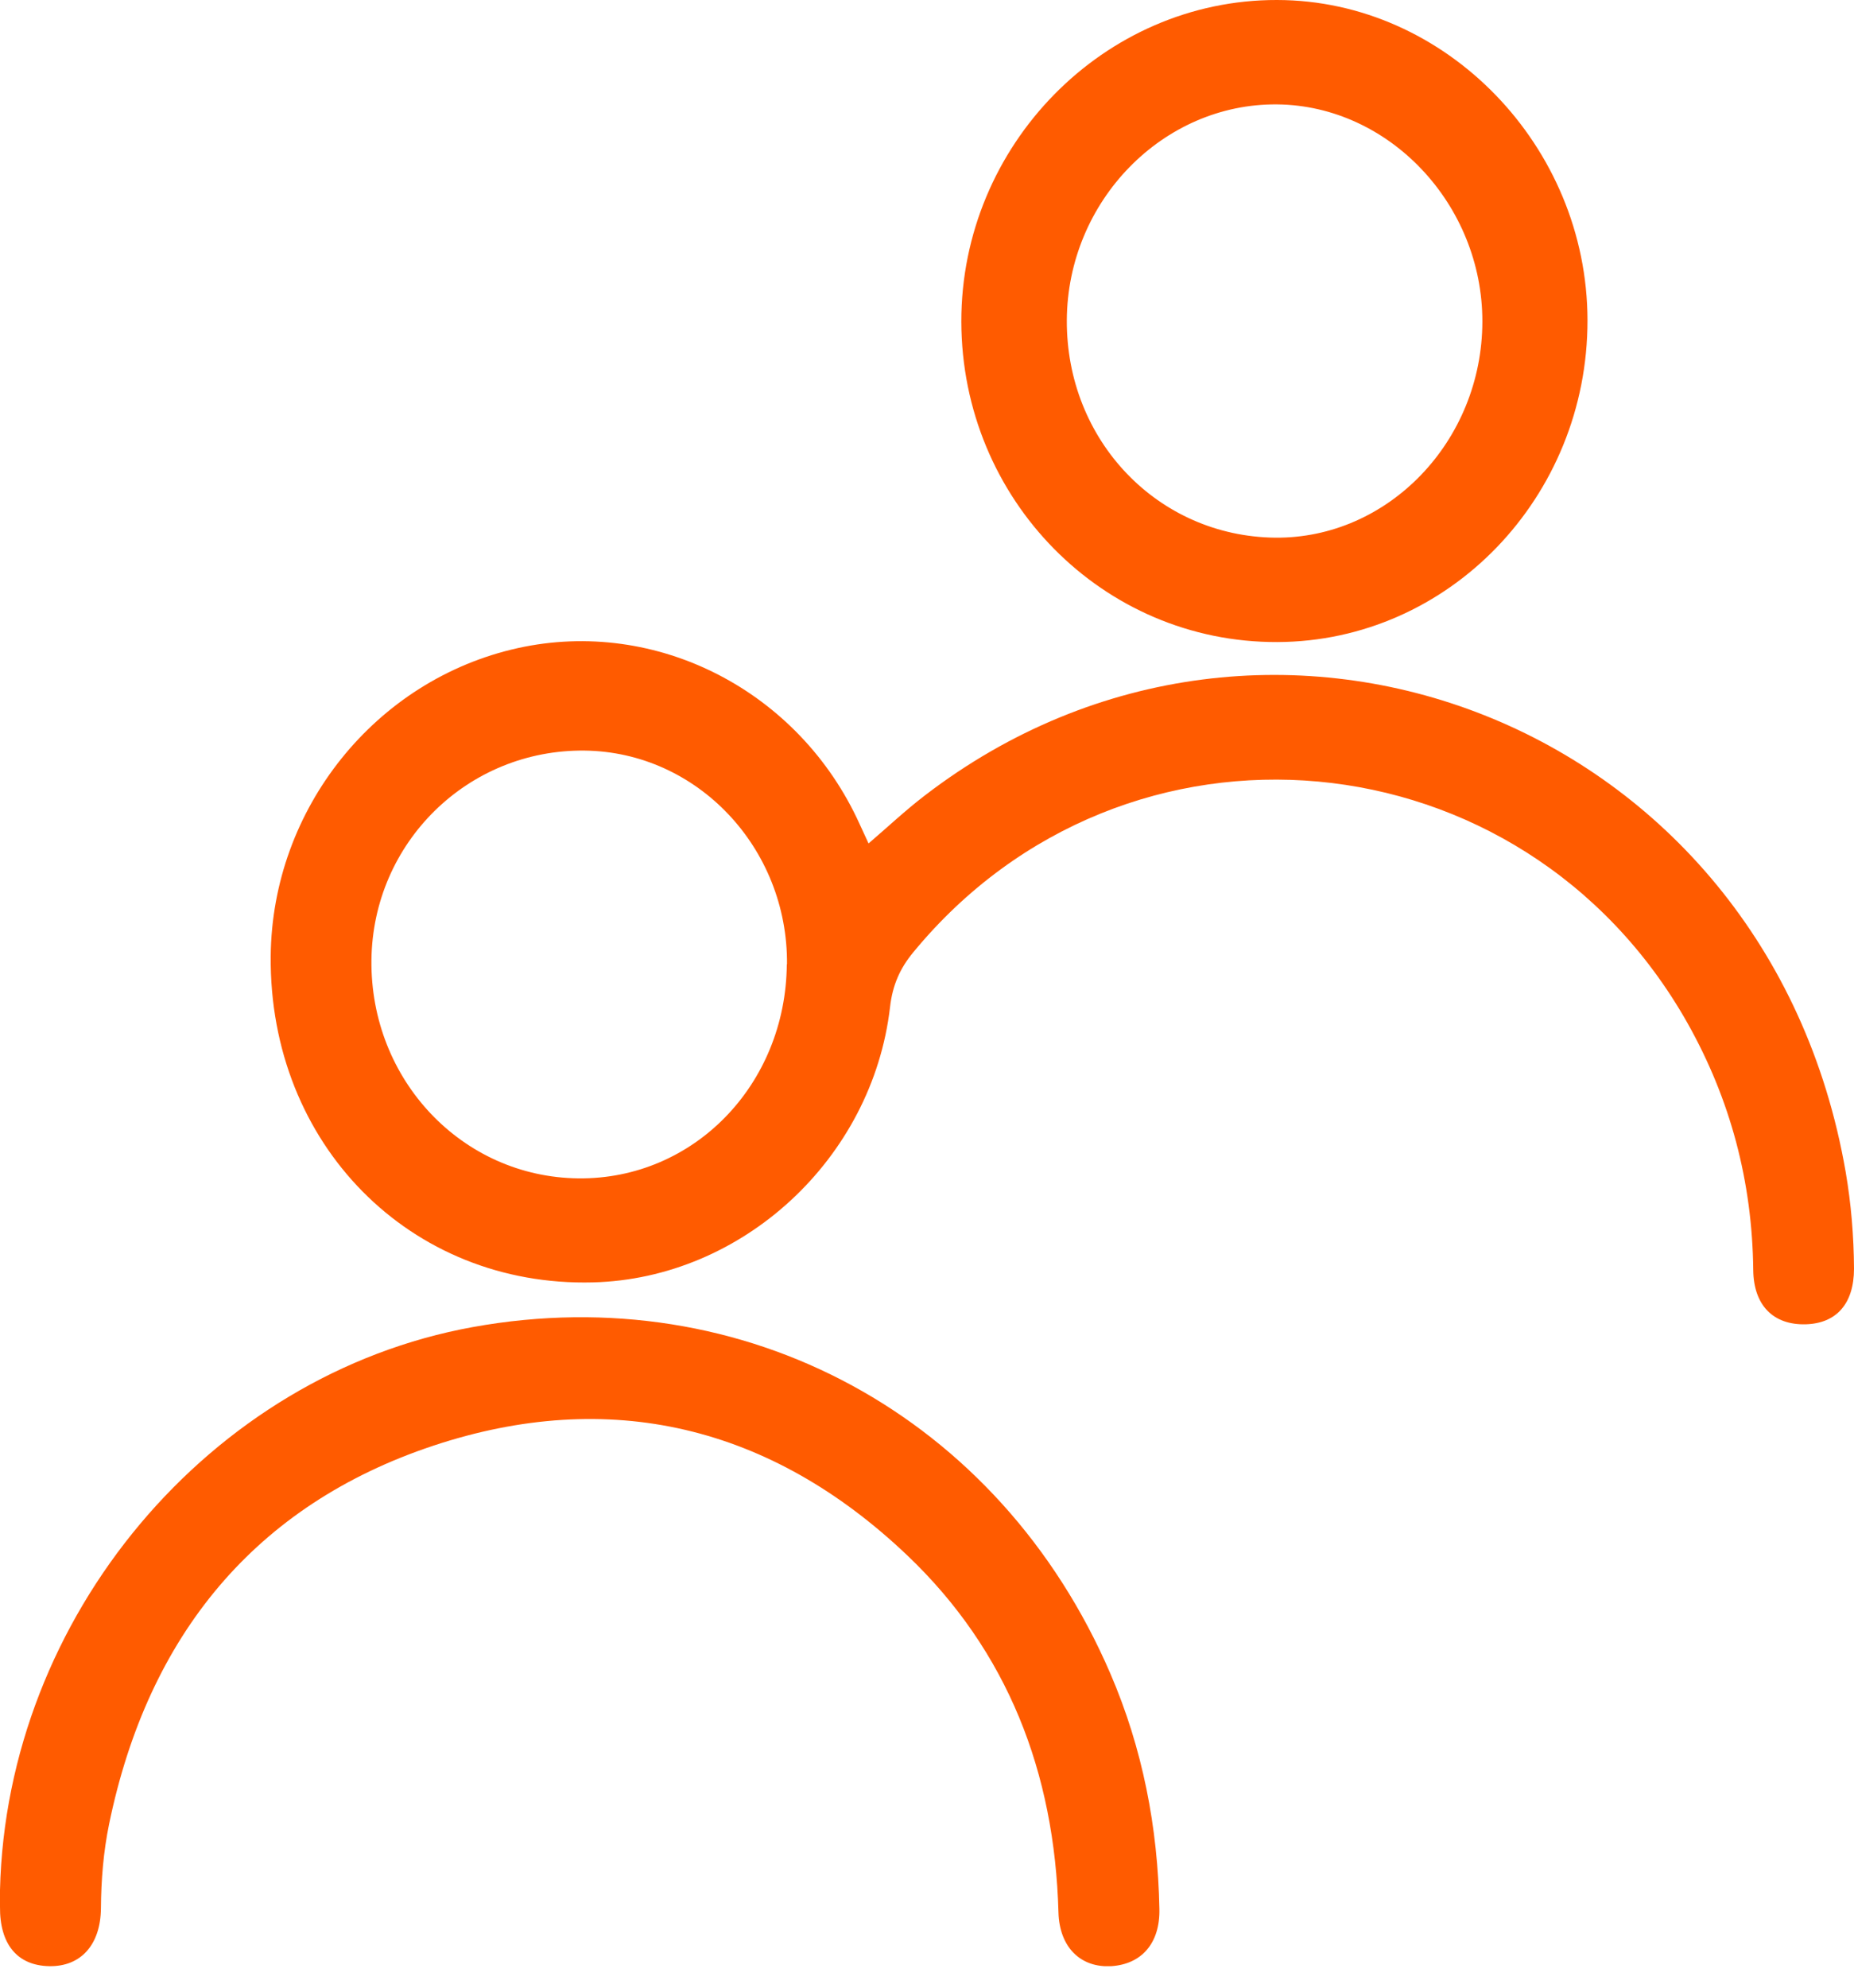
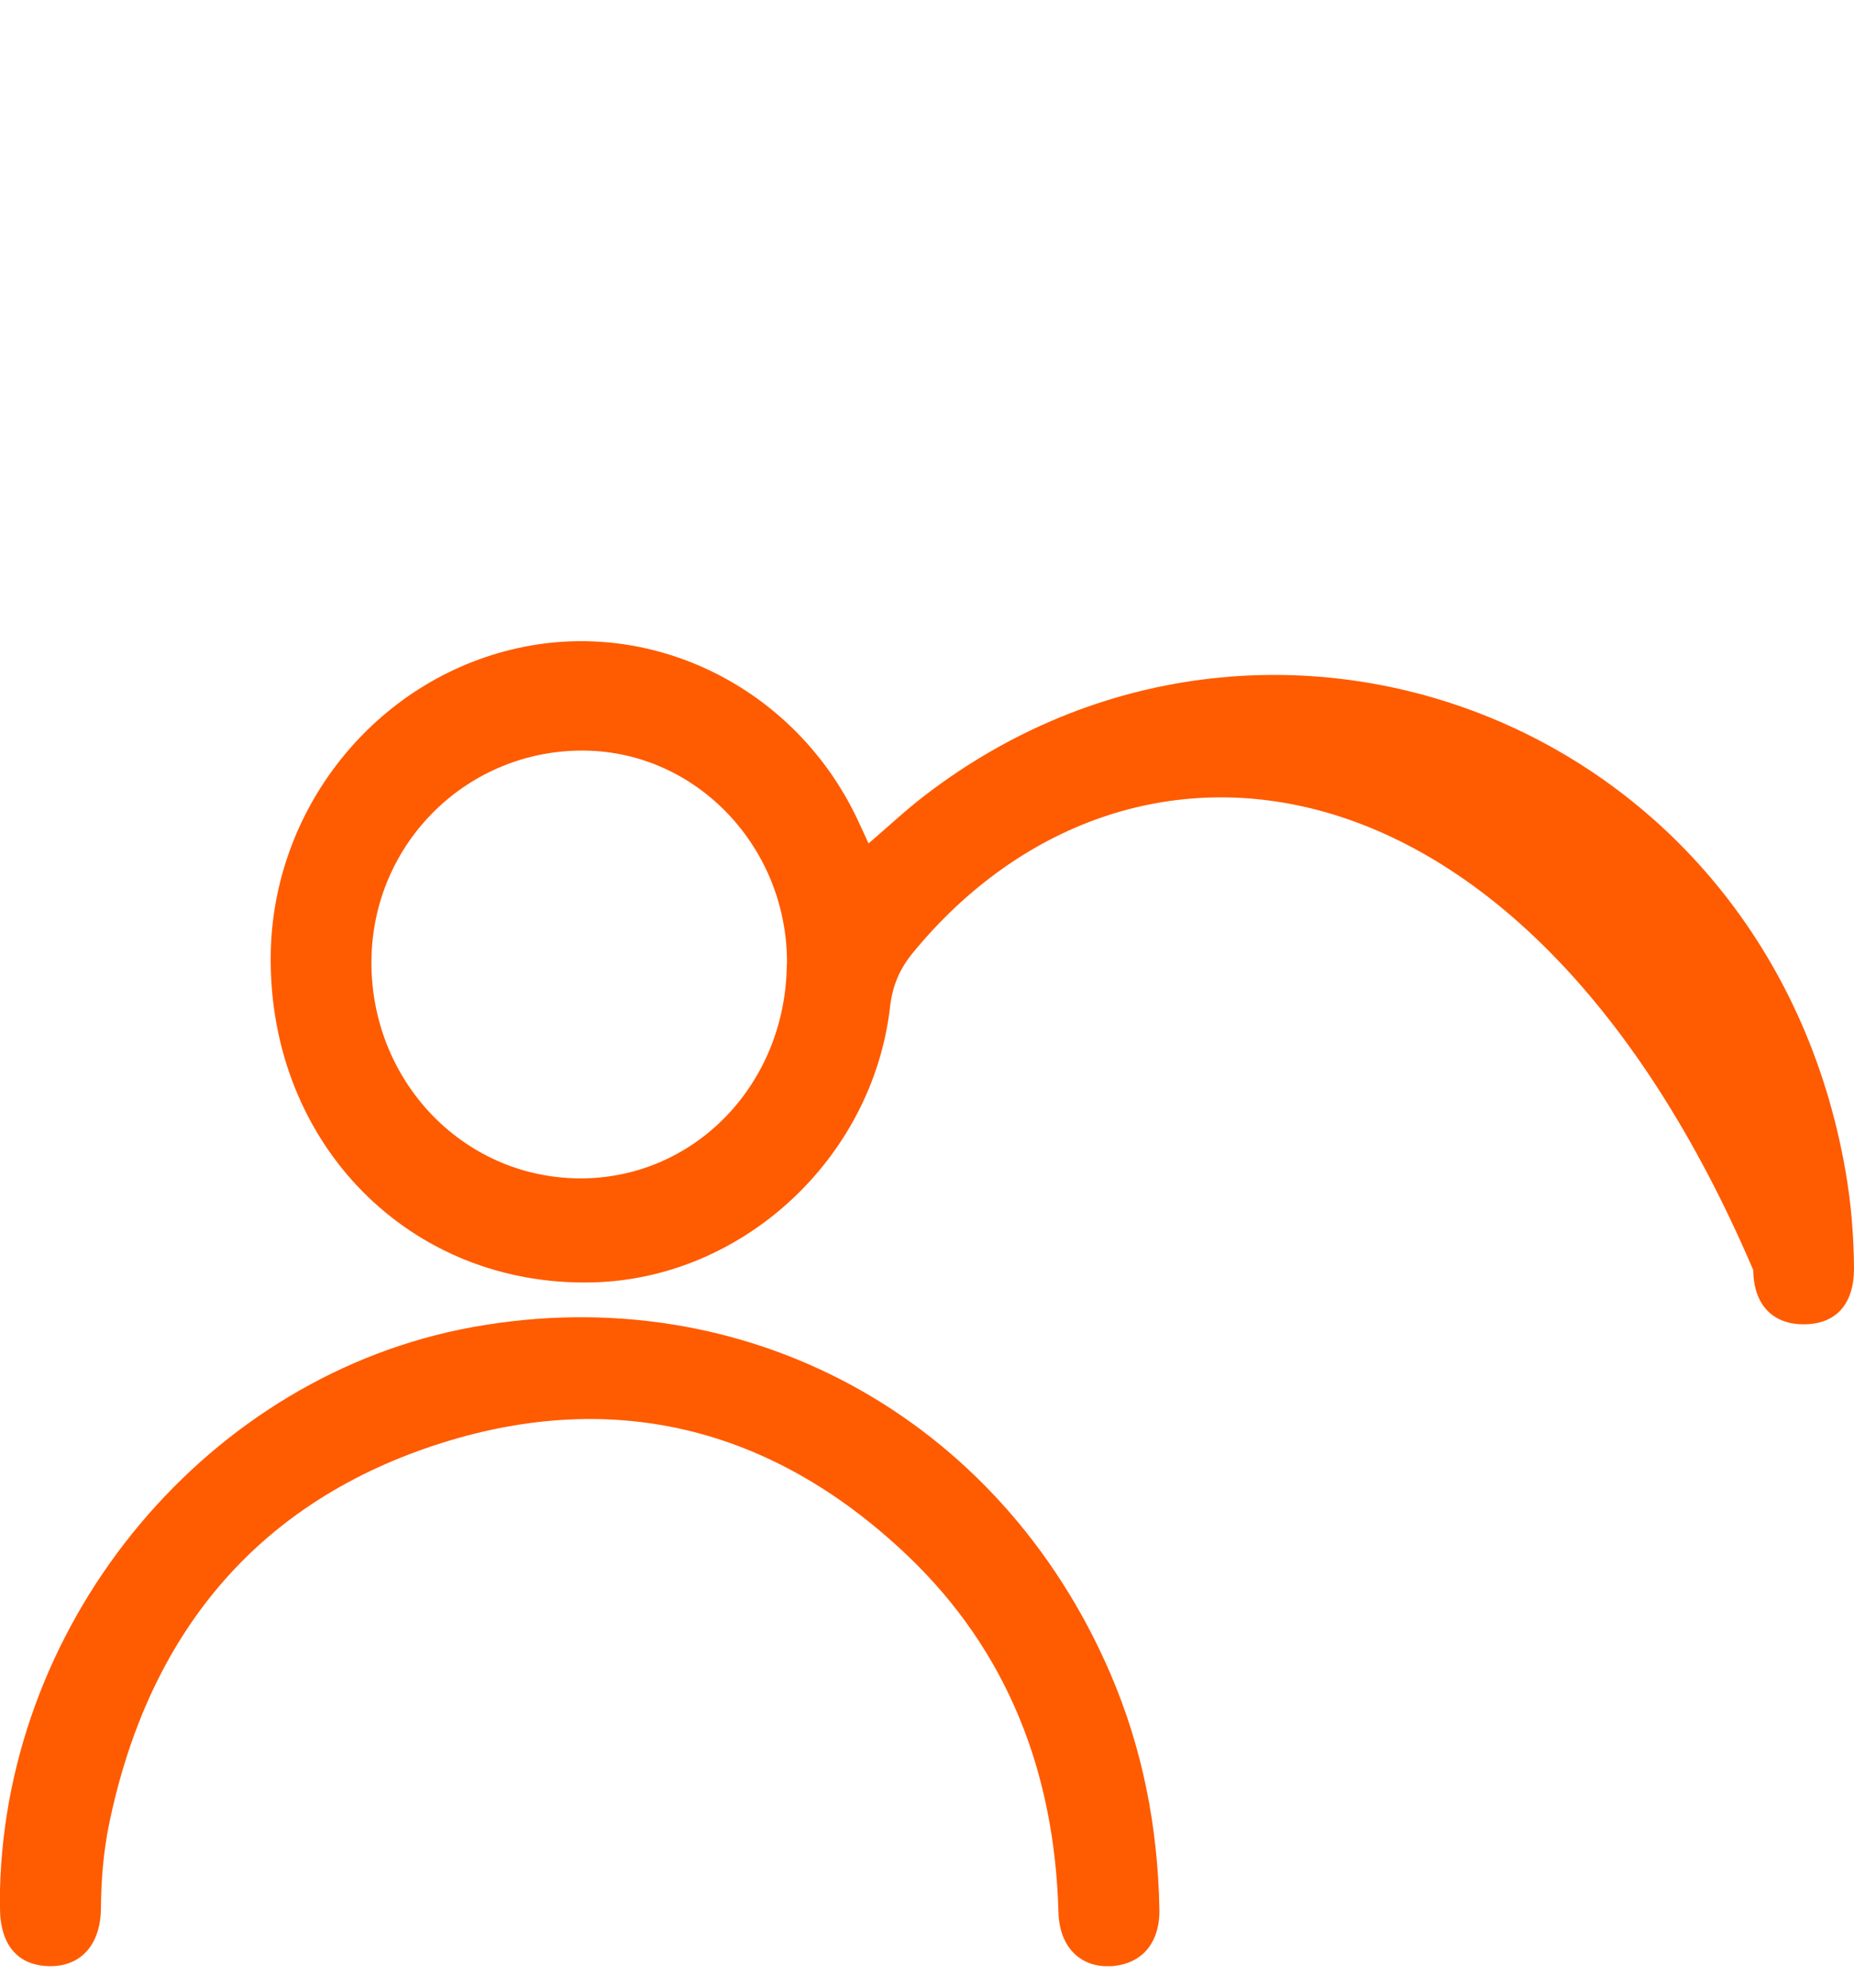
<svg xmlns="http://www.w3.org/2000/svg" width="84" height="90" viewBox="0 0 84 90" fill="none">
  <g clip-path="url(#clip0_2472_816)">
-     <path d="M39.343 38.198C40.213 37.453 41.023 36.691 41.892 36.026C57.438 24.079 80.073 32.593 83.621 53.054C83.871 54.508 83.992 55.972 84 57.444C84 59.023 83.208 59.927 81.804 59.963C80.348 59.998 79.453 59.111 79.435 57.506C79.392 53.506 78.402 49.781 76.455 46.322C68.988 33.099 50.987 31.458 41.384 43.112C40.773 43.848 40.437 44.611 40.325 45.604C39.524 52.477 33.633 57.896 26.863 58.065C18.578 58.278 12.187 51.803 12.265 43.289C12.325 36.62 17.01 30.775 23.453 29.347C29.74 27.955 36.208 31.272 38.947 37.312C39.076 37.587 39.205 37.87 39.352 38.19L39.343 38.198ZM35.657 43.662C35.7 38.394 31.592 34.048 26.493 33.986C21.196 33.924 16.89 38.154 16.829 43.467C16.769 48.903 20.946 53.302 26.209 53.355C31.428 53.409 35.605 49.116 35.648 43.662H35.657Z" fill="#FF5B00" />
+     <path d="M39.343 38.198C40.213 37.453 41.023 36.691 41.892 36.026C57.438 24.079 80.073 32.593 83.621 53.054C83.871 54.508 83.992 55.972 84 57.444C84 59.023 83.208 59.927 81.804 59.963C80.348 59.998 79.453 59.111 79.435 57.506C68.988 33.099 50.987 31.458 41.384 43.112C40.773 43.848 40.437 44.611 40.325 45.604C39.524 52.477 33.633 57.896 26.863 58.065C18.578 58.278 12.187 51.803 12.265 43.289C12.325 36.62 17.01 30.775 23.453 29.347C29.74 27.955 36.208 31.272 38.947 37.312C39.076 37.587 39.205 37.87 39.352 38.19L39.343 38.198ZM35.657 43.662C35.7 38.394 31.592 34.048 26.493 33.986C21.196 33.924 16.89 38.154 16.829 43.467C16.769 48.903 20.946 53.302 26.209 53.355C31.428 53.409 35.605 49.116 35.648 43.662H35.657Z" fill="#FF5B00" />
    <path d="M2.80417e-05 85.576C0.293 73.204 9.5 62.242 21.428 60.087C33.736 57.861 45.294 64.14 50.307 75.776C51.771 79.173 52.46 82.738 52.529 86.436C52.563 87.98 51.728 88.937 50.35 89.026C48.963 89.106 47.999 88.175 47.956 86.587C47.783 80.246 45.648 74.747 41.109 70.428C34.916 64.539 27.613 62.81 19.628 65.461C11.575 68.14 6.709 74.038 4.944 82.587C4.685 83.847 4.582 85.124 4.573 86.41C4.556 88.068 3.652 89.053 2.231 89.026C0.784 88.999 -0.017 88.033 2.80417e-05 86.33C2.80417e-05 86.082 2.80417e-05 85.833 2.80417e-05 85.576Z" fill="#FF5B00" />
-     <path d="M43.555 14.563C43.546 6.581 50.014 -0.018 57.86 3.56785e-05C65.509 0.009 71.916 6.616 71.925 14.501C71.934 22.518 65.638 29.046 57.869 29.072C49.963 29.099 43.572 22.616 43.555 14.563ZM67.162 14.563C67.171 9.259 62.942 4.78 57.869 4.727C52.693 4.674 48.361 9.108 48.335 14.501C48.309 19.946 52.46 24.283 57.766 24.345C62.899 24.398 67.154 19.973 67.162 14.563Z" fill="#FF5B00" />
  </g>
  <defs>
    <clipPath id="clip0_2472_816">
      <rect width="84" height="89.026" fill="white" />
    </clipPath>
  </defs>
</svg>